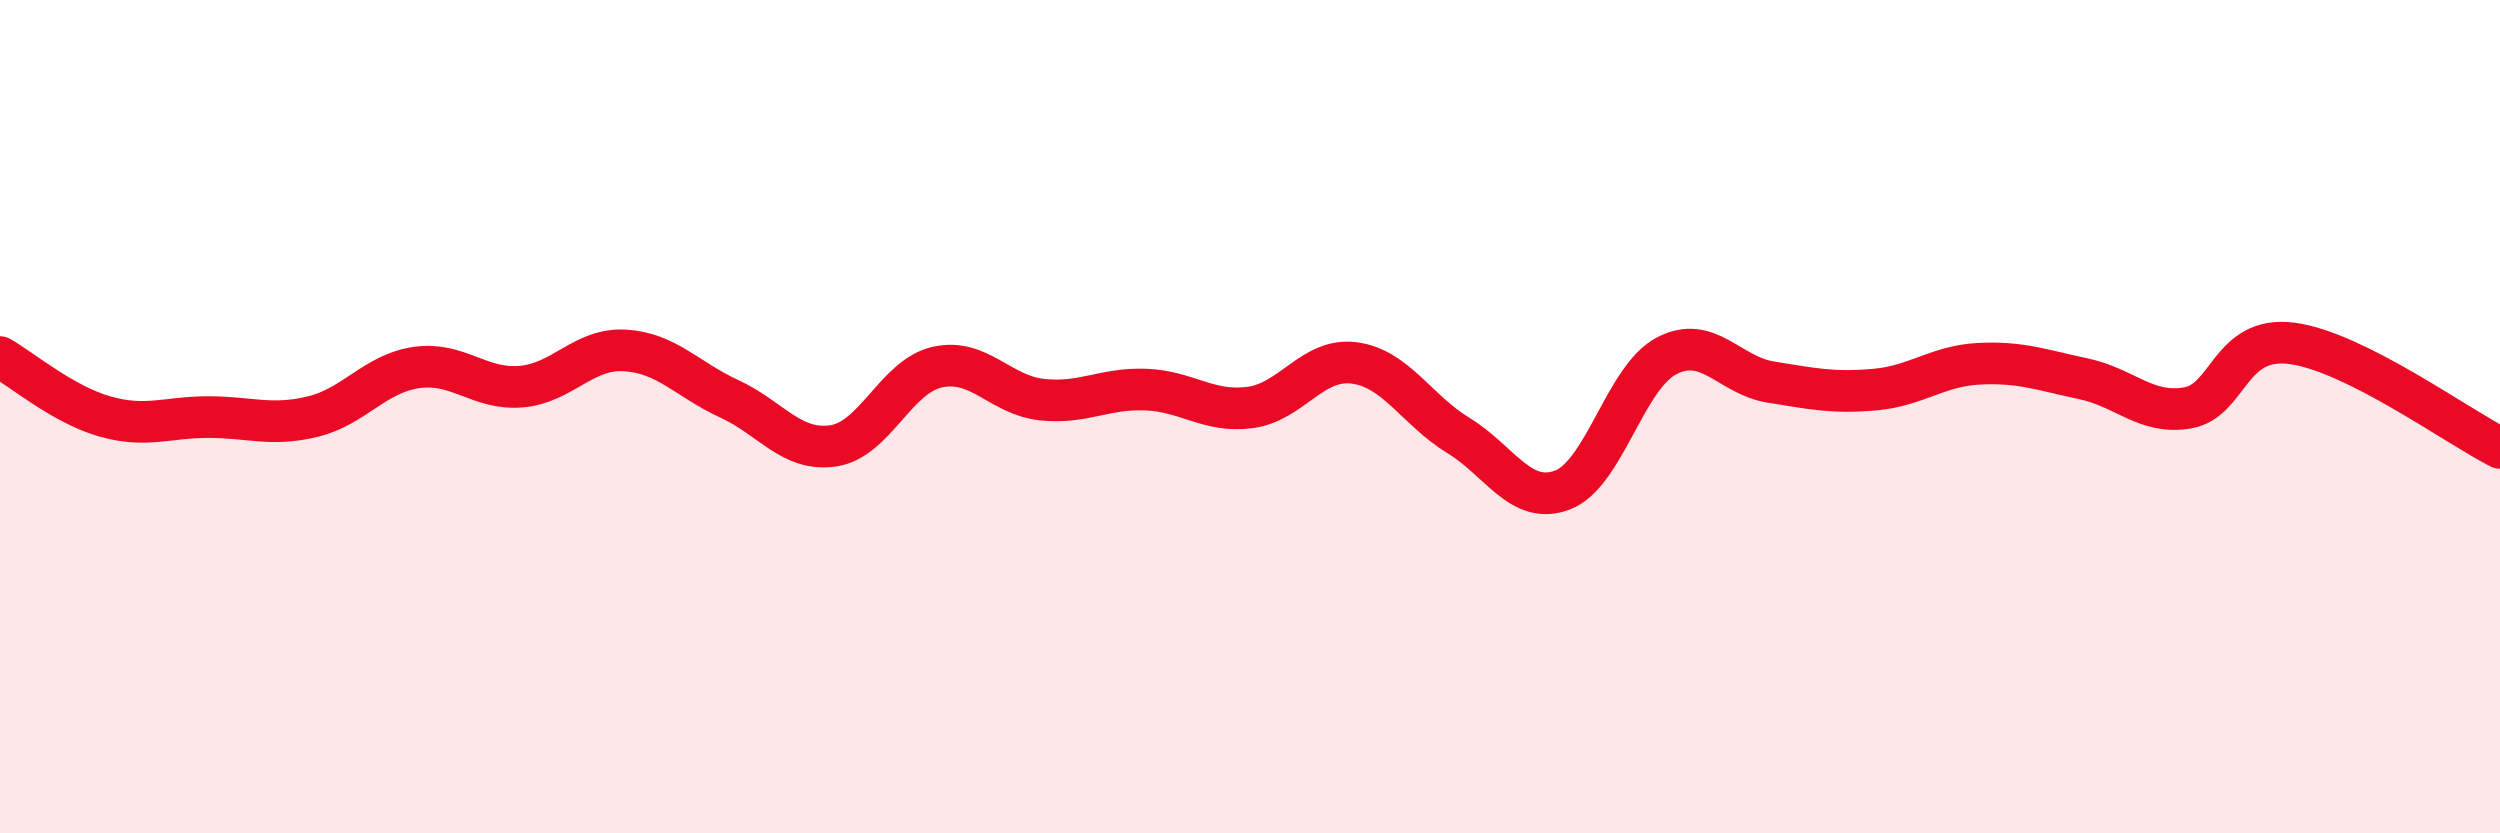
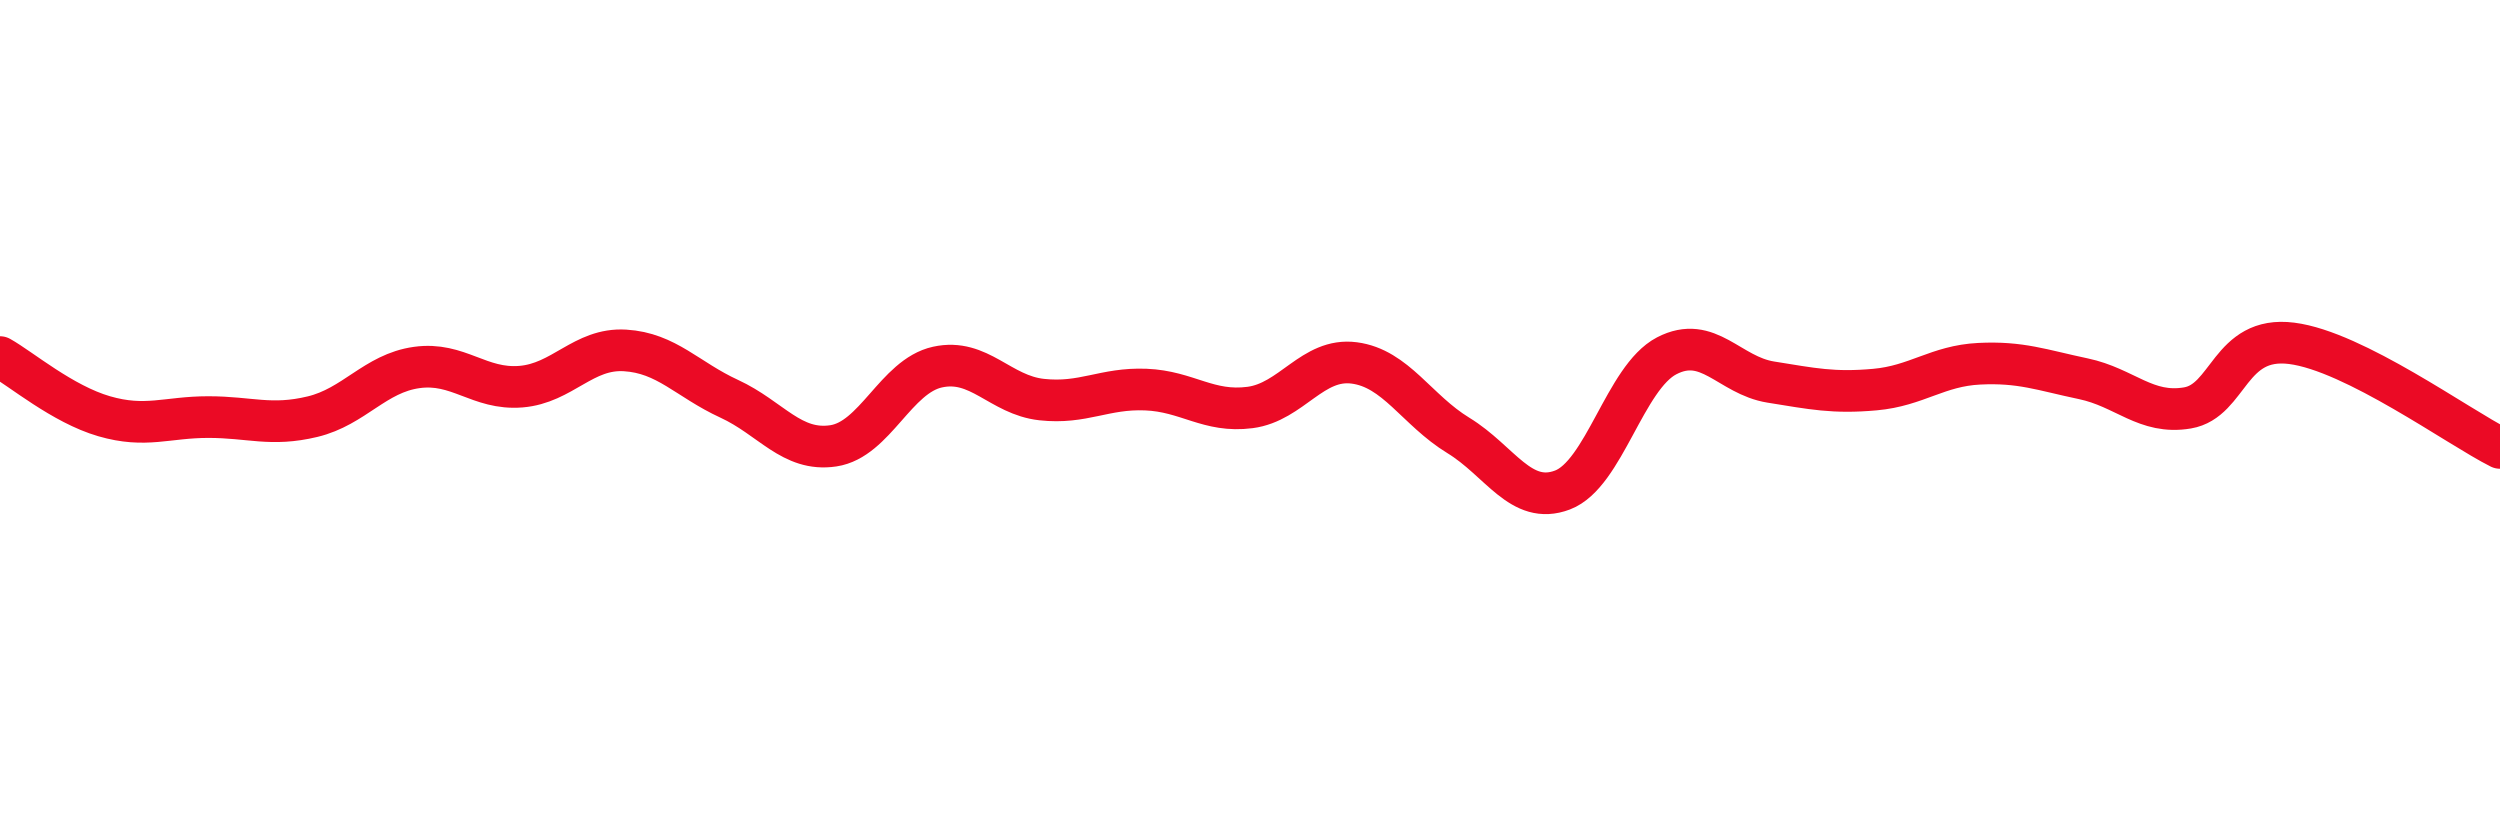
<svg xmlns="http://www.w3.org/2000/svg" width="60" height="20" viewBox="0 0 60 20">
-   <path d="M 0,8.57 C 0.5,8.85 1.5,9.7 2.5,9.99 C 3.5,10.28 4,10.01 5,10.01 C 6,10.01 6.5,10.24 7.5,10 C 8.5,9.76 9,8.96 10,8.82 C 11,8.68 11.5,9.36 12.5,9.28 C 13.5,9.2 14,8.35 15,8.41 C 16,8.47 16.5,9.11 17.5,9.57 C 18.5,10.03 19,10.85 20,10.7 C 21,10.55 21.5,9.03 22.5,8.81 C 23.5,8.59 24,9.48 25,9.59 C 26,9.7 26.5,9.31 27.5,9.35 C 28.5,9.39 29,9.91 30,9.78 C 31,9.65 31.5,8.58 32.5,8.71 C 33.5,8.84 34,9.84 35,10.45 C 36,11.06 36.5,12.14 37.5,11.76 C 38.5,11.38 39,9.06 40,8.54 C 41,8.02 41.5,9.01 42.5,9.17 C 43.5,9.33 44,9.44 45,9.35 C 46,9.26 46.5,8.78 47.5,8.73 C 48.5,8.68 49,8.88 50,9.09 C 51,9.3 51.5,9.96 52.5,9.79 C 53.5,9.62 53.5,8.05 55,8.24 C 56.5,8.43 59,10.25 60,10.75L60 20L0 20Z" fill="#EB0A25" opacity="0.1" stroke-linecap="round" stroke-linejoin="round" />
  <path d="M 0,8.57 C 0.5,8.85 1.5,9.7 2.5,9.99 C 3.5,10.28 4,10.01 5,10.01 C 6,10.01 6.5,10.24 7.5,10 C 8.5,9.76 9,8.96 10,8.82 C 11,8.68 11.5,9.36 12.5,9.28 C 13.5,9.2 14,8.35 15,8.41 C 16,8.47 16.5,9.11 17.5,9.57 C 18.5,10.03 19,10.85 20,10.7 C 21,10.55 21.5,9.03 22.5,8.81 C 23.5,8.59 24,9.48 25,9.59 C 26,9.7 26.5,9.31 27.5,9.35 C 28.5,9.39 29,9.91 30,9.78 C 31,9.65 31.5,8.58 32.5,8.71 C 33.5,8.84 34,9.84 35,10.45 C 36,11.06 36.5,12.14 37.5,11.76 C 38.5,11.38 39,9.06 40,8.54 C 41,8.02 41.5,9.01 42.5,9.17 C 43.5,9.33 44,9.44 45,9.35 C 46,9.26 46.5,8.78 47.5,8.73 C 48.5,8.68 49,8.88 50,9.09 C 51,9.3 51.5,9.96 52.5,9.79 C 53.5,9.62 53.5,8.05 55,8.24 C 56.5,8.43 59,10.25 60,10.75" stroke="#EB0A25" stroke-width="1" fill="none" stroke-linecap="round" stroke-linejoin="round" />
</svg>